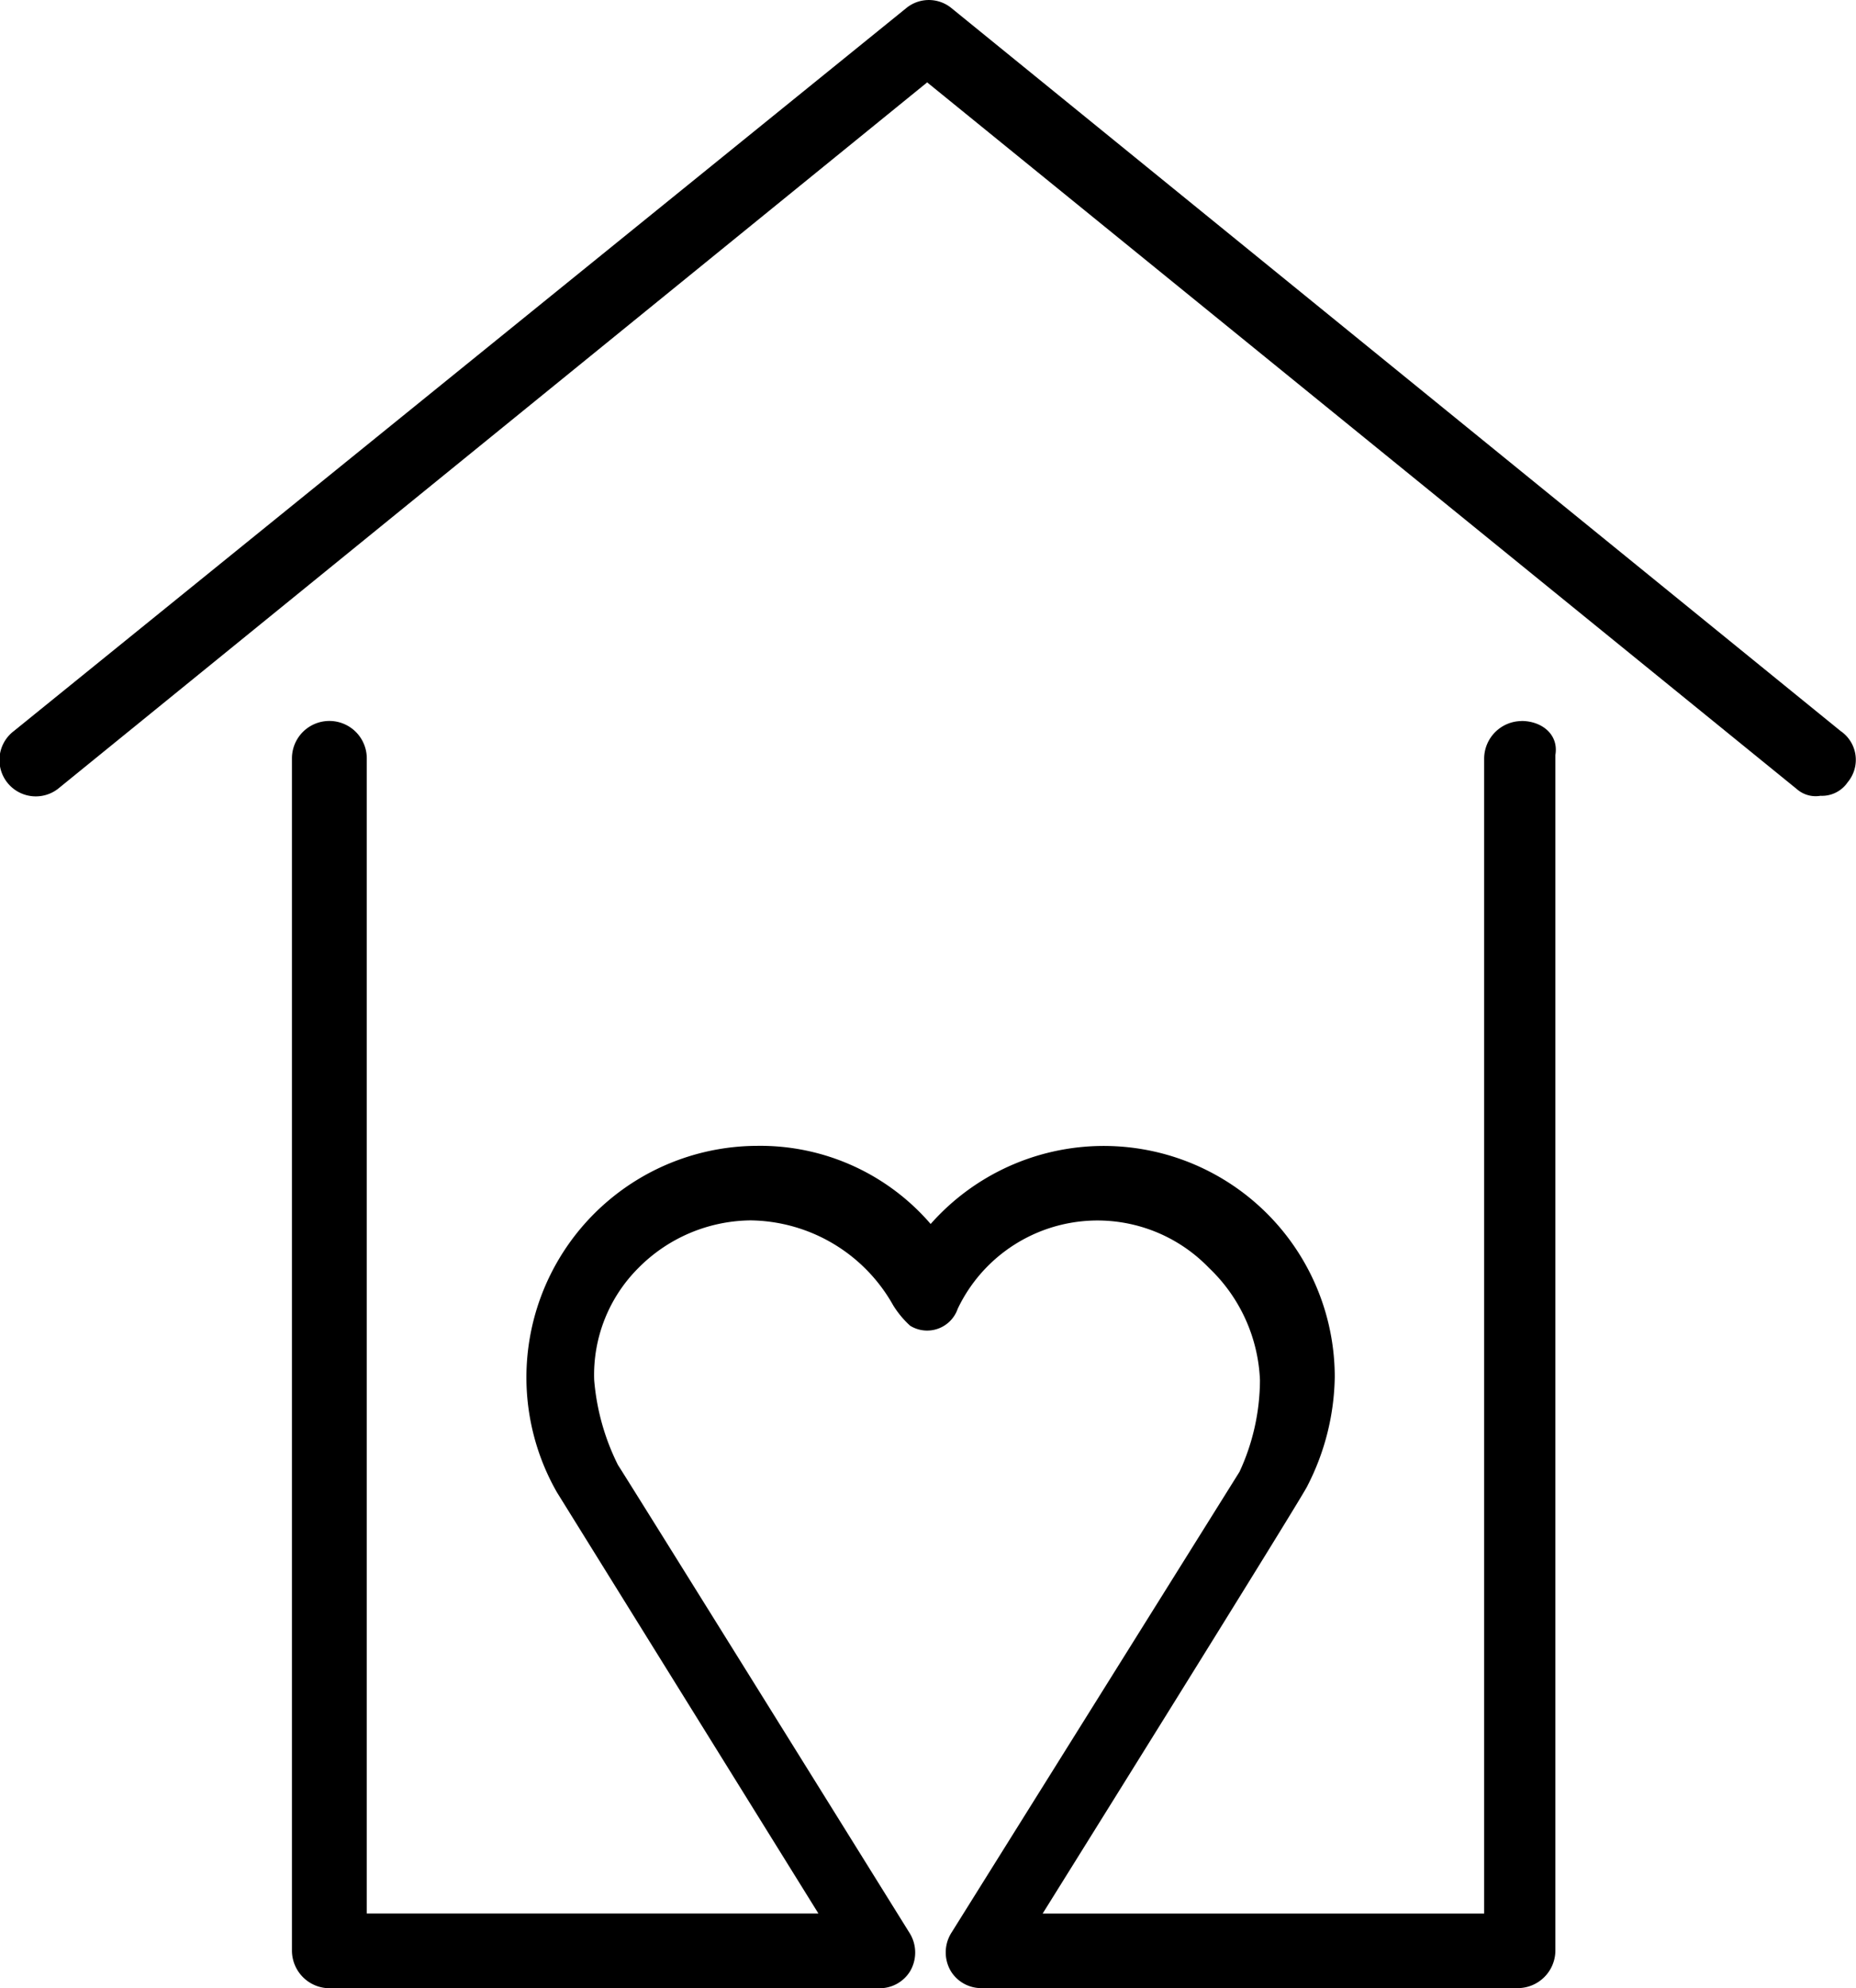
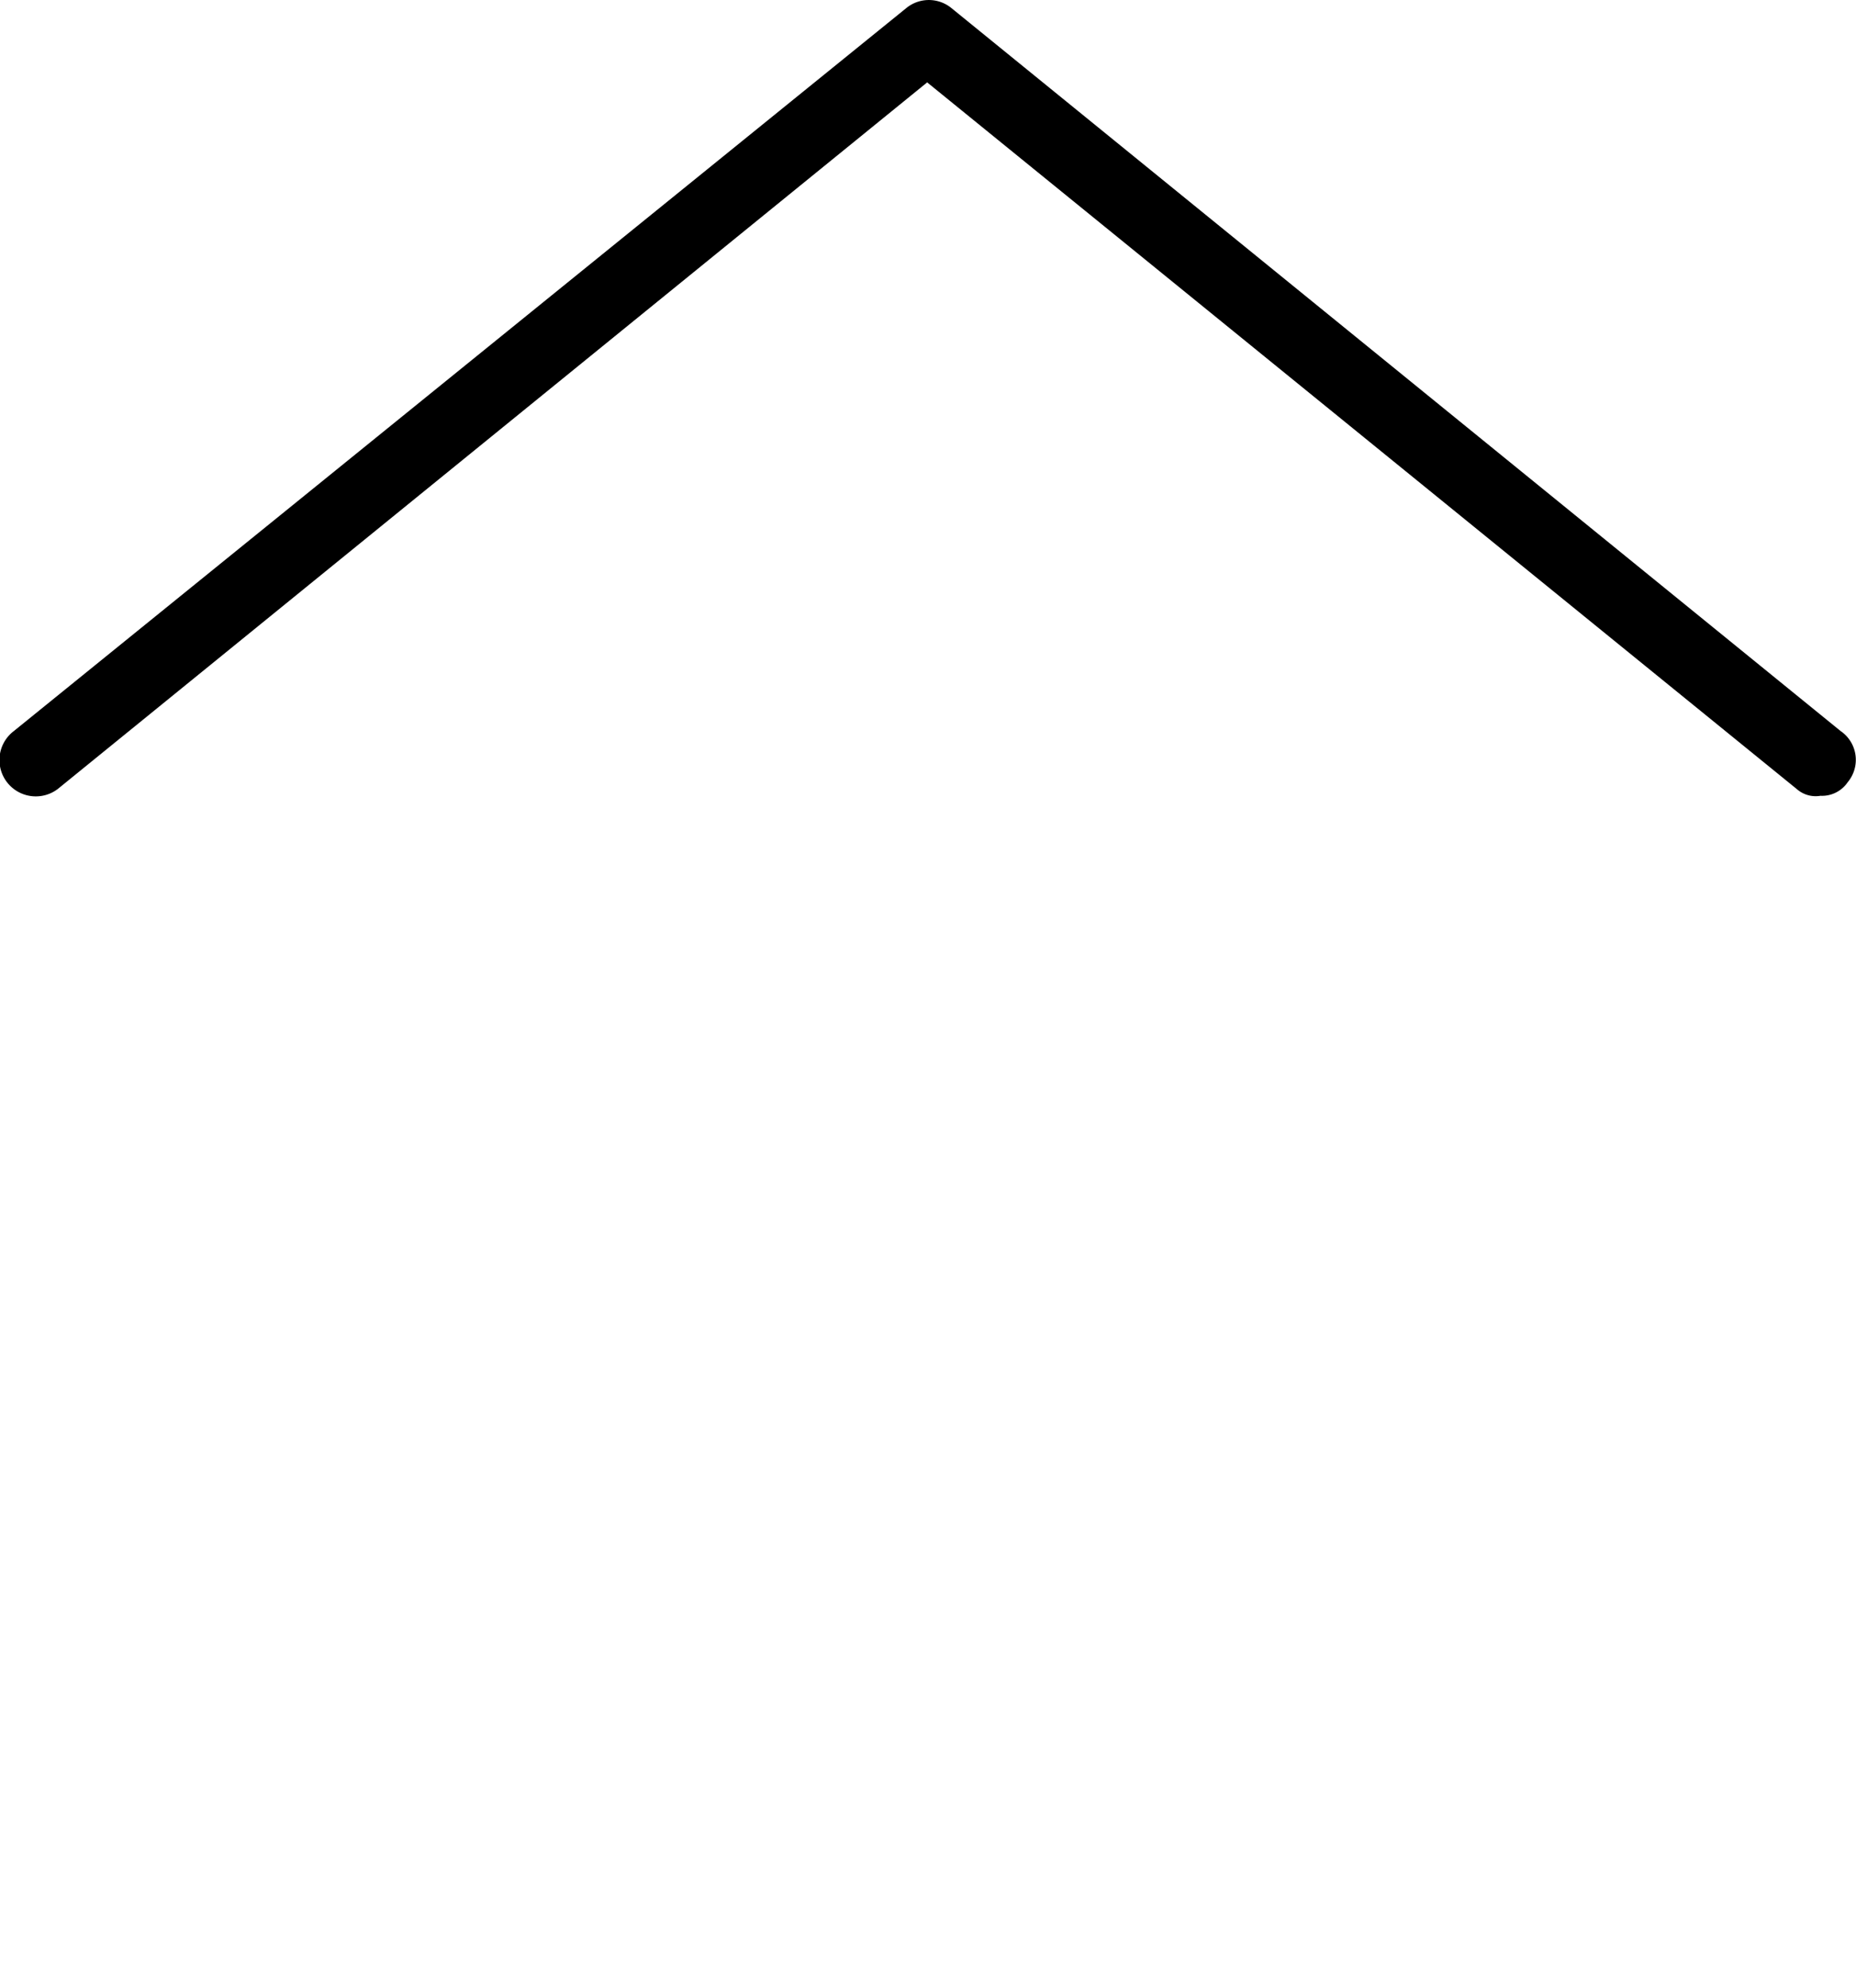
<svg xmlns="http://www.w3.org/2000/svg" width="46.848" height="50.171" viewBox="0 0 46.848 50.171">
  <g transform="translate(-22.697 -13.375)">
    <path d="M69.16,31.825,46.7,13.569a.9.9,0,0,0-1.115,0L23.043,31.825a.917.917,0,1,0,1.115,1.457L46.1,15.454,68.049,33.285a.722.722,0,0,0,.6.171.784.784,0,0,0,.686-.342.88.88,0,0,0-.174-1.289Z" />
-     <path d="M62.331,34.6a.952.952,0,0,0-.944.944V64.691H50.243s6.687-10.715,6.687-10.8a6.19,6.19,0,0,0,.686-2.742,5.831,5.831,0,0,0-10.2-3.858,5.674,5.674,0,0,0-4.373-1.972,5.843,5.843,0,0,0-5.06,8.743l6.6,10.628h-11.4V35.542a.944.944,0,1,0-1.889,0v30.09a.952.952,0,0,0,.944.944H46.127a.9.9,0,0,0,.77-.429.931.931,0,0,0,0-.944s-7.2-11.573-7.374-11.831a5.861,5.861,0,0,1-.6-2.143A3.808,3.808,0,0,1,40.04,48.4a4.038,4.038,0,0,1,2.83-1.2,4.184,4.184,0,0,1,3.6,2.143,2.41,2.41,0,0,0,.429.516.816.816,0,0,0,1.2-.429A3.908,3.908,0,0,1,54.442,48.4a4.136,4.136,0,0,1,1.286,2.83,5.535,5.535,0,0,1-.516,2.314L47.925,65.2a.931.931,0,0,0,0,.944.9.9,0,0,0,.77.429H62.241a.952.952,0,0,0,.944-.944l0-30.174c.087-.516-.342-.857-.857-.857Z" transform="translate(-1.228 -3.03)" />
  </g>
</svg>